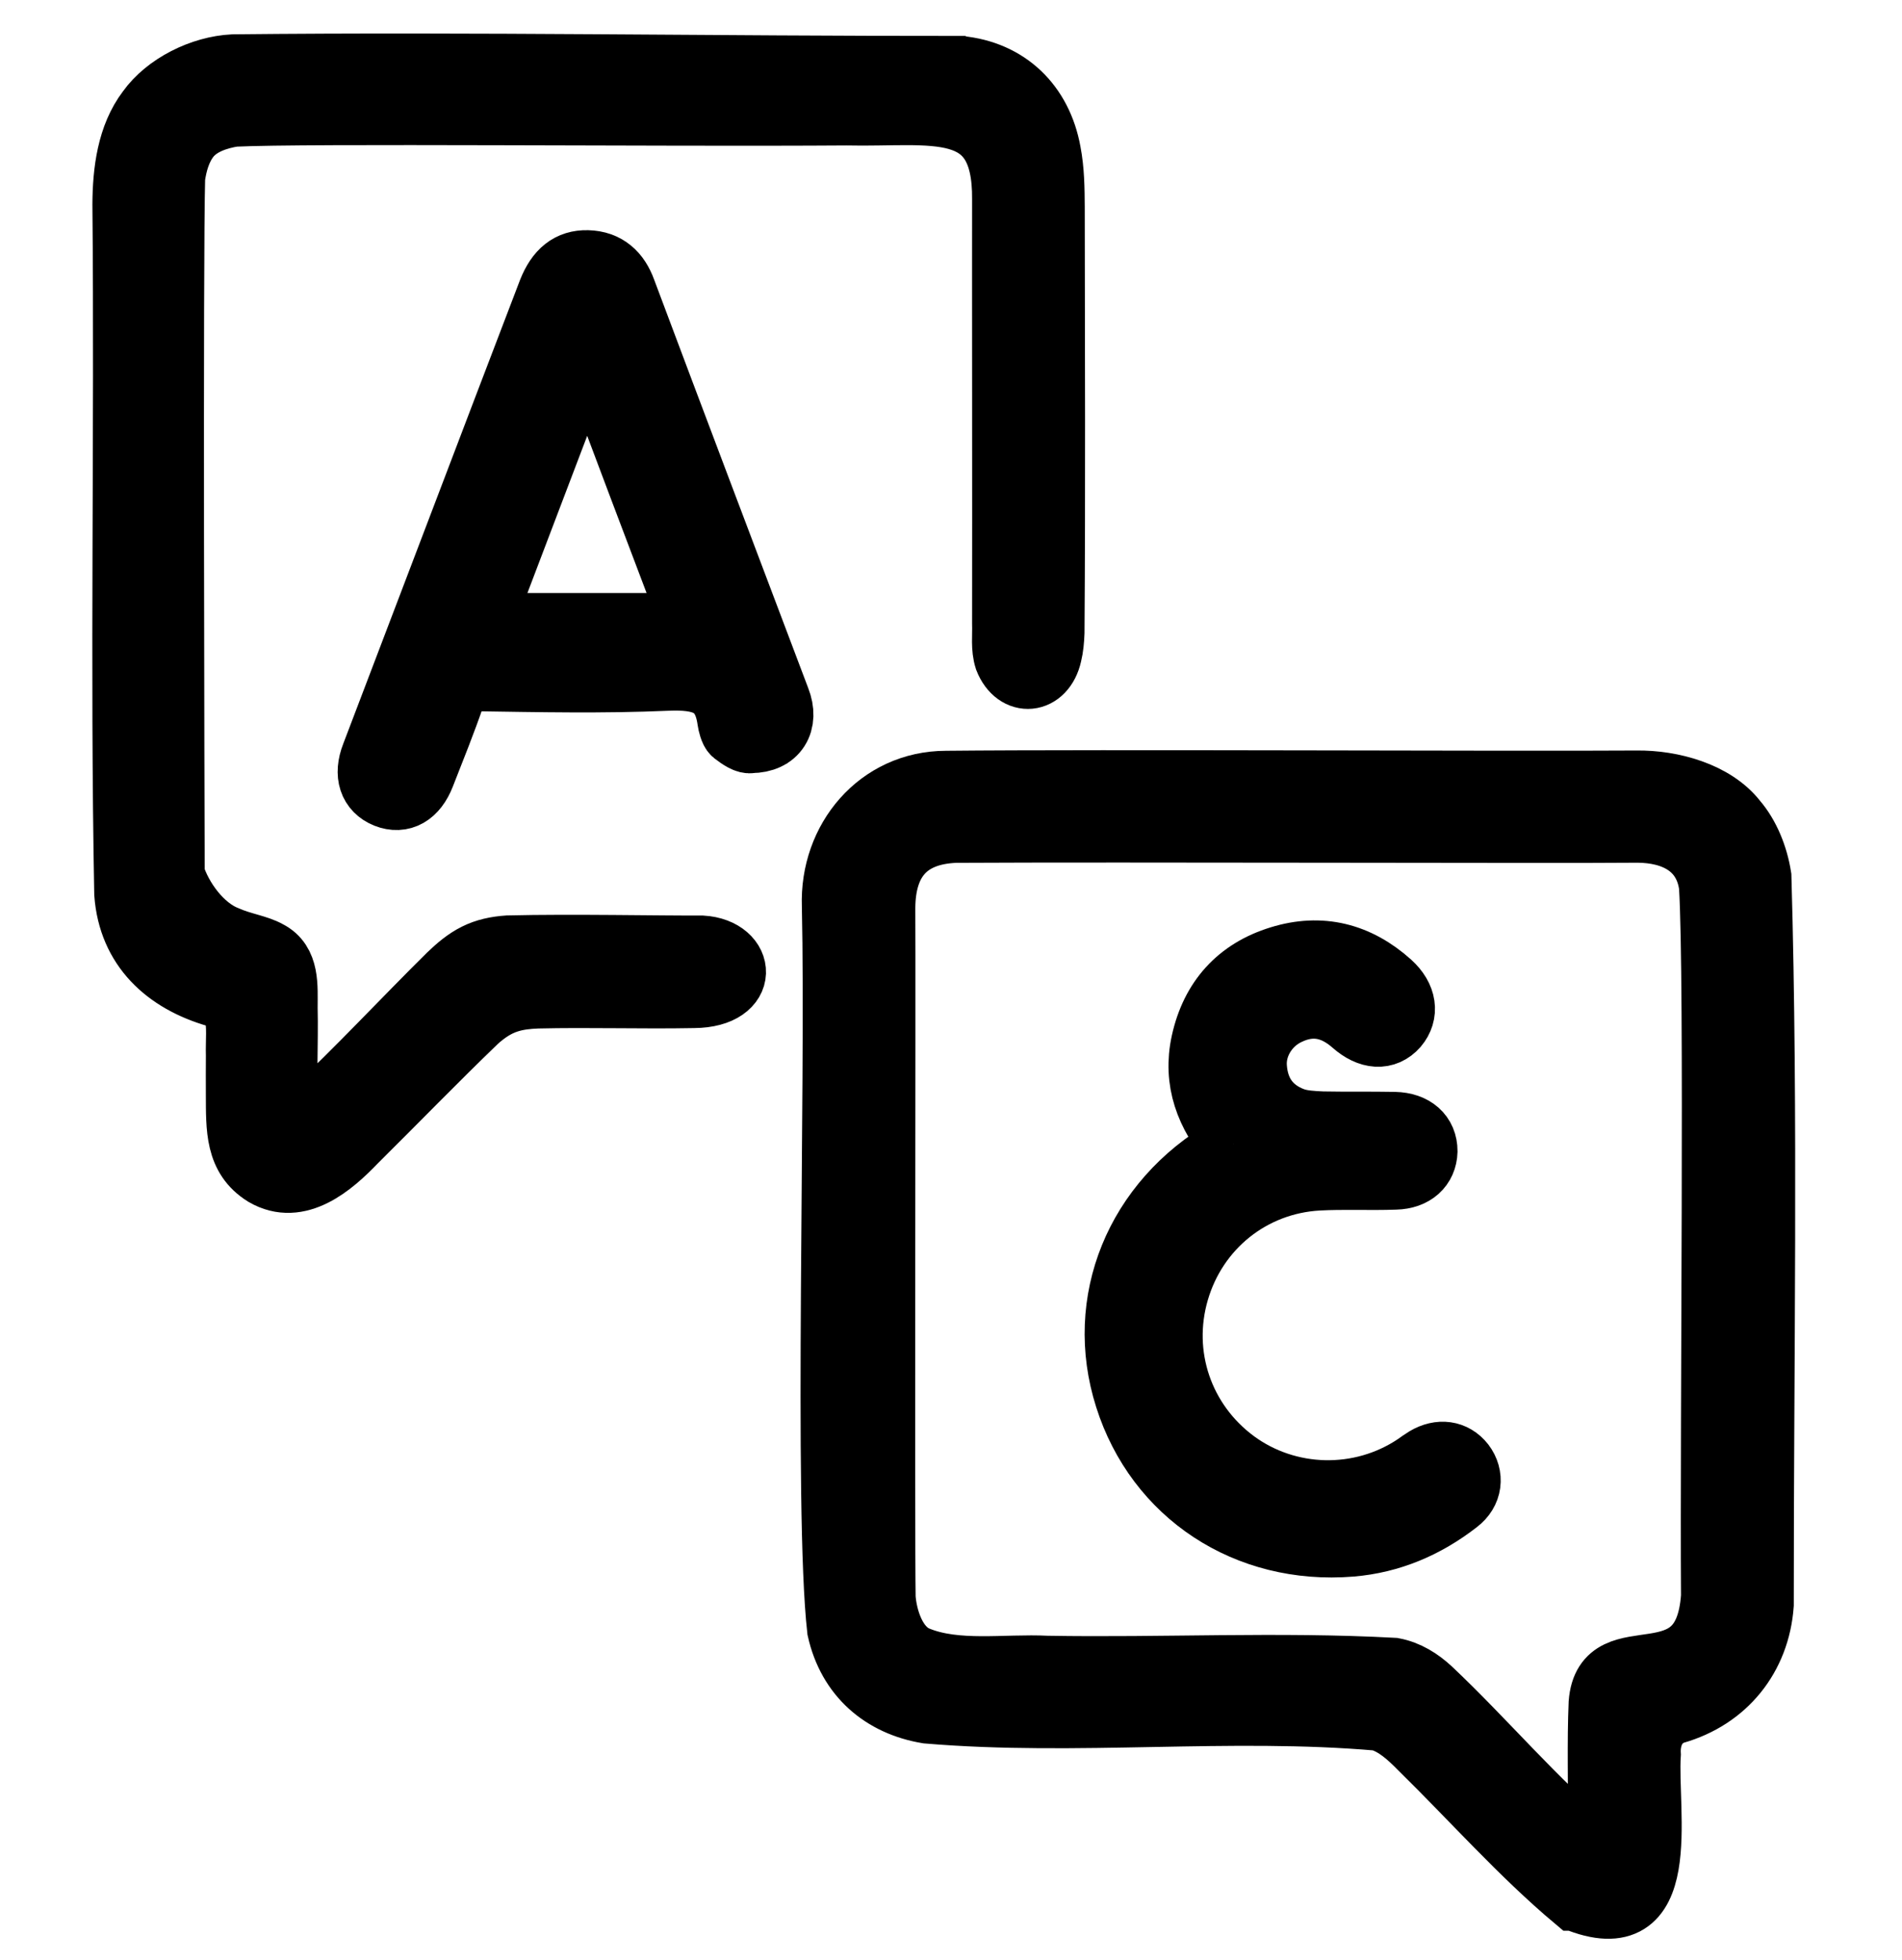
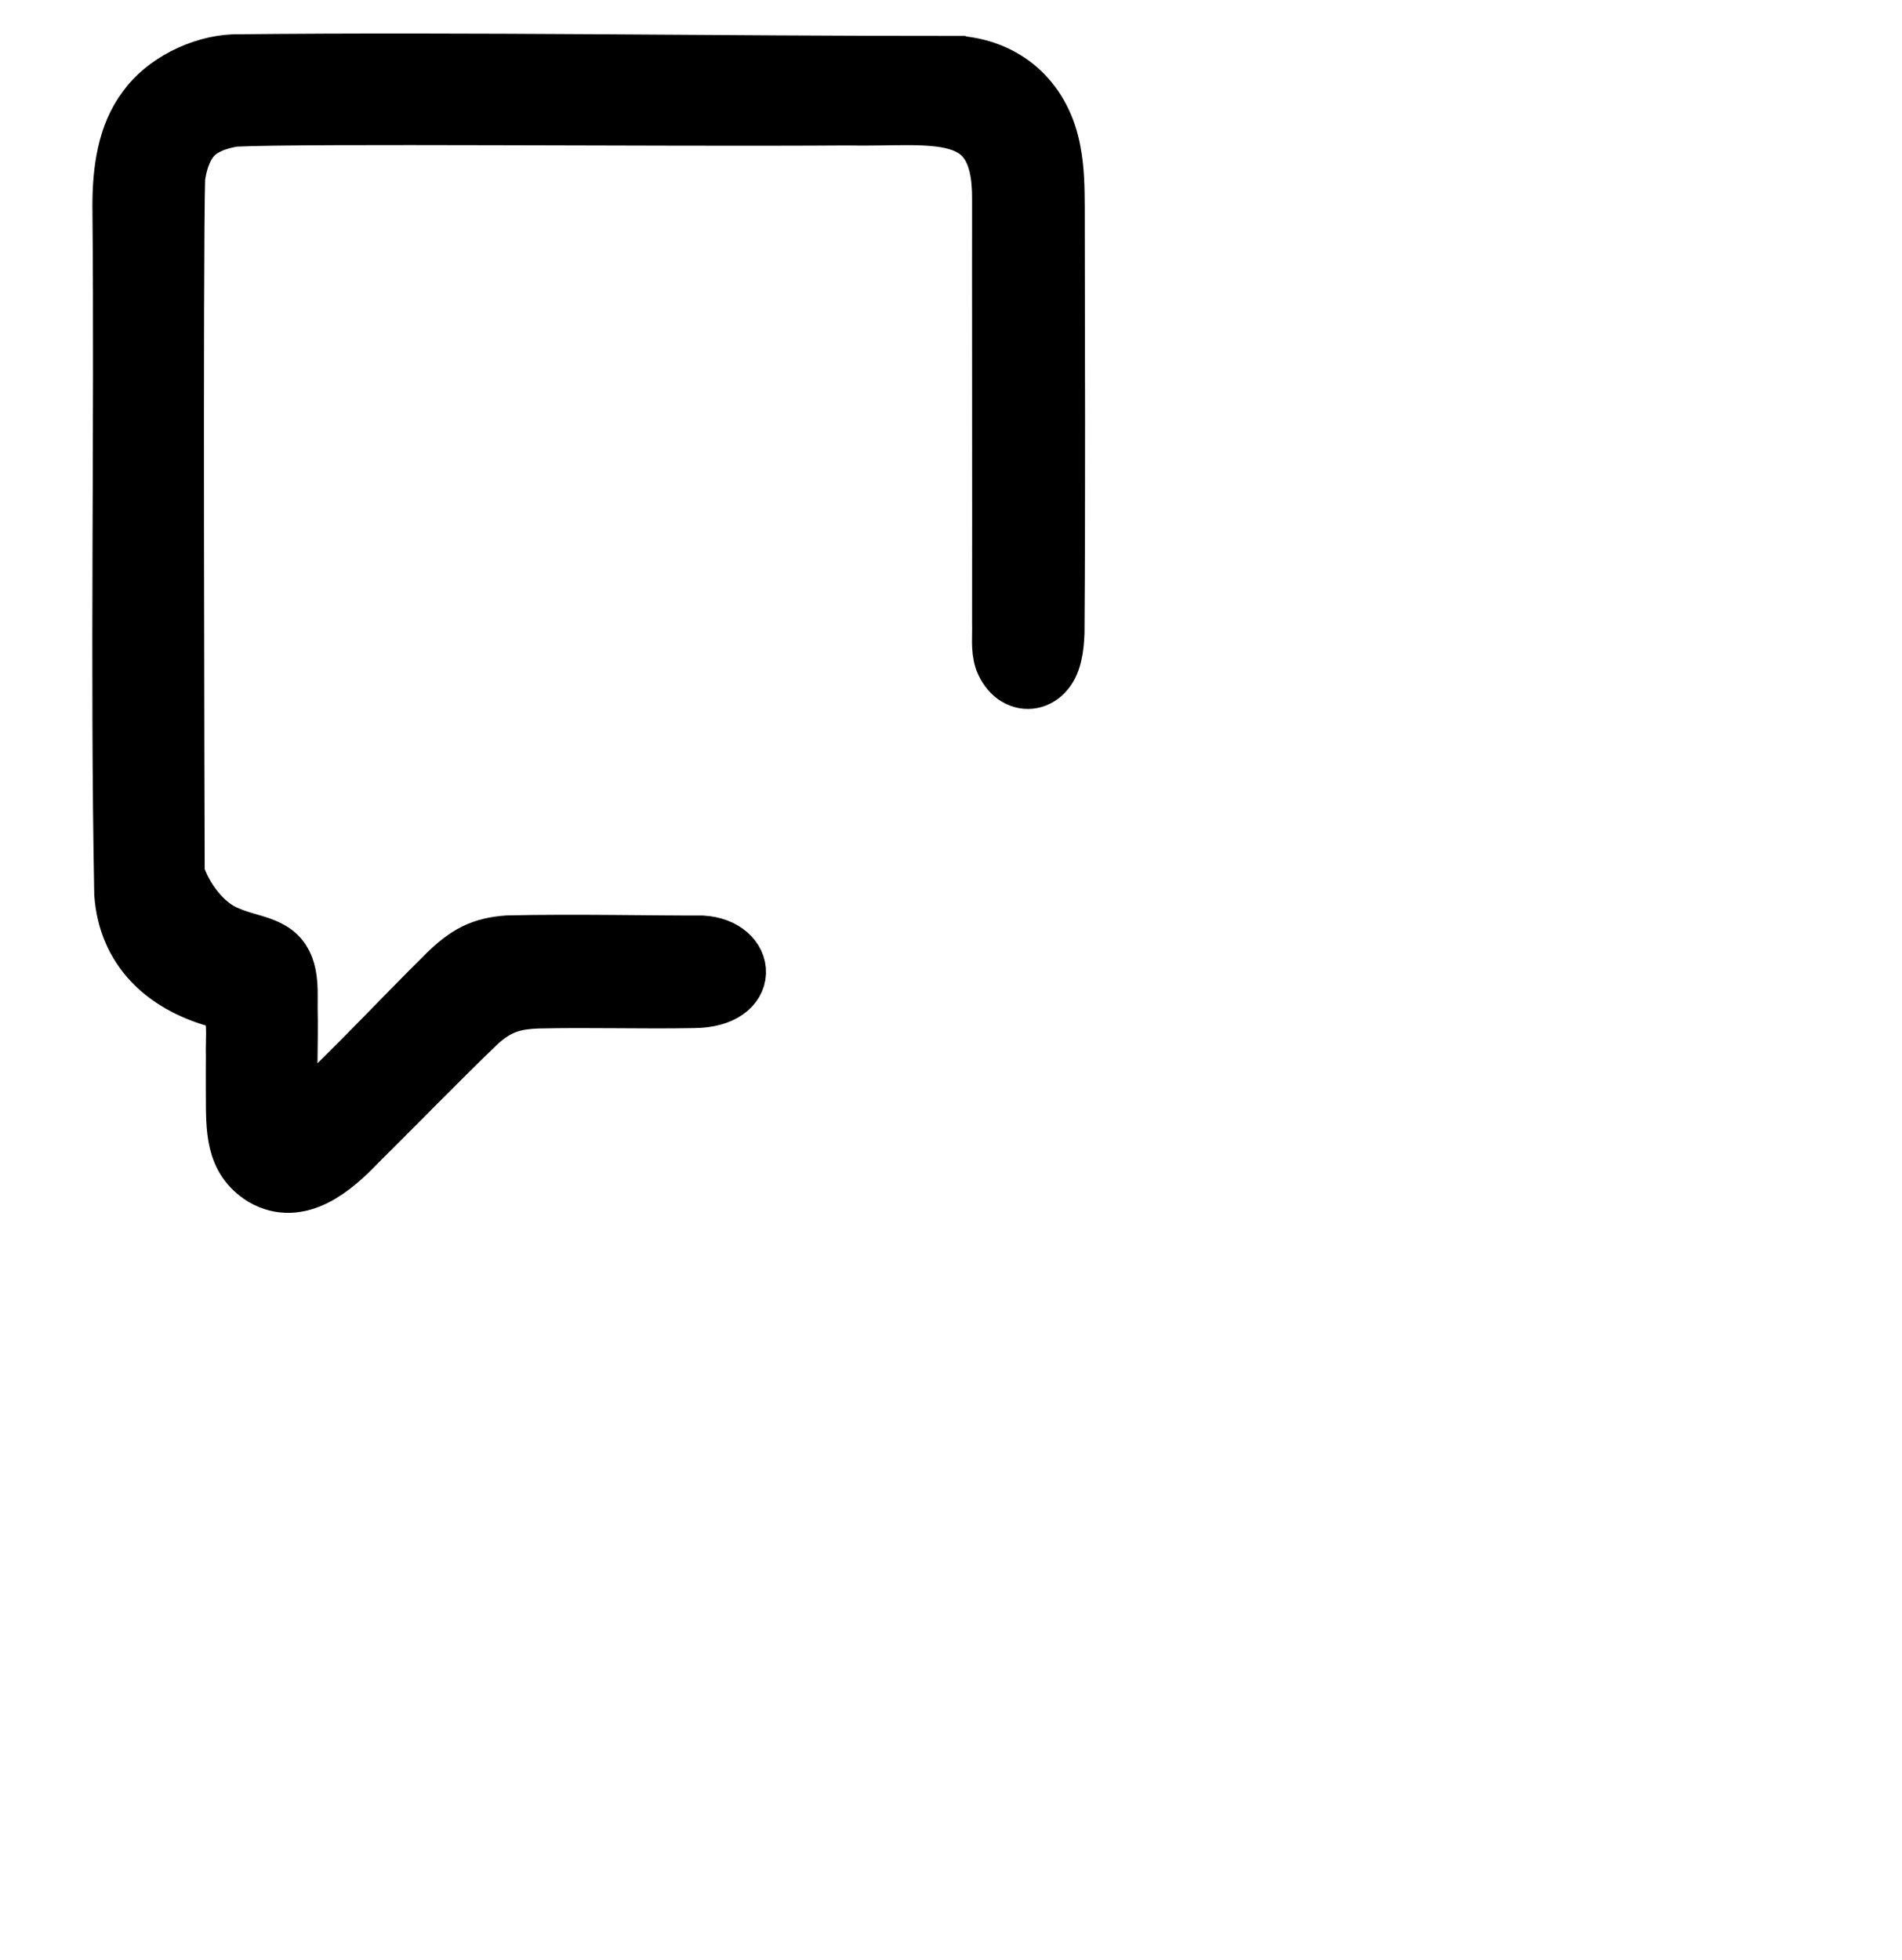
<svg xmlns="http://www.w3.org/2000/svg" id="a" viewBox="0 0 1107.56 1141.33">
  <defs>
    <style>
      .b {
        stroke-width: 38px;
      }

      .b, .c {
        stroke: #000;
        stroke-miterlimit: 10;
      }

      .c {
        stroke-width: 35px;
      }
    </style>
  </defs>
-   <path class="c" d="M916.72,1106.68c-31.58-26.51-60.34-59.03-90.02-88.13-6.81-6.91-14.27-13.89-23.74-16.65-87.08-7.62-175.75,3.18-263.01-4.18-26.5-4.4-46.32-21.27-52.46-48.78-7.88-69.77-.71-315.26-3.06-421.43-1.41-39.11,26.72-72.79,66.5-72.86,90.36-.92,328.94.34,402.08-.16,20.53-.27,45.6,6.55,58.32,22.85,7.39,8.58,12.38,20.66,14.34,33.08,4.03,141.08,1.29,282.74,1.37,423.94-2.25,30.84-21.58,55.08-51.81,63.68-10.26,3.45-14.55,13.31-13.96,23.5-2.26,33.81,14.19,109.32-44.54,85.14h0ZM927.65,1075.79c3.7.76,2.63-9,2.85-12.03.2-24.51-.53-49.6.42-72.04,3.12-41.85,61.07.69,65.45-62.26-.7-106.44,2.19-357.71-1.19-413.56-3.02-22.3-20.94-30.94-41.5-31.08-47.18.47-301.83-.47-397.46.08-27.79,1.17-40.61,16.76-40.72,43.92.3,42.3-.44,363.09.19,401.46.86,11.7,6.07,29,18.88,34.17,22.62,9.25,50.82,4.23,75.15,5.48,67.19,1.16,134.79-2.45,201.8,1.18,8.44,1.62,15.72,6.17,21.98,11.98,31.83,30.04,60.73,64.62,94.08,92.68l.07.02Z" />
  <path class="c" d="M558.76,38.42c28.34,2.73,48.06,21.68,53.2,50.15,2.02,10.52,2.14,21.34,2.2,31.96.1,82.58.44,165.24-.14,247.81-.17,4.41-.55,8.84-1.54,12.85-3.86,17.47-21.22,19.04-27.59,2.81-2.14-6.69-1.09-13.74-1.33-20.99.13-65.42-.09-211.77,0-246.86.54-59.14-40.53-47.79-90.59-48.96-107.36.77-314.79-1.35-356.76.74-9,1.42-19.37,4.72-25.52,12.31-5.3,6.7-7.58,15.06-8.72,23.02-1.33,47.04-.38,369.01-.26,405.76,4.24,13.72,16.19,30.58,30.87,36.12,8.54,3.76,17.78,4.95,23.93,8.44,12.33,6.26,10.94,20.83,10.96,33.33.5,19.58-.97,47.13.61,65.27,1.55,7.19,9.67-2.51,12.88-5.01,27.42-25.71,53.21-53.55,80.08-80.12,4.76-4.55,9.89-8.96,15.77-11.85,5.61-2.82,11.94-4.21,19.03-4.69,37.76-.91,88.33.2,112.88.06,25.96,1.55,28.5,30.29-4.67,30.54-30.42.59-60.79-.47-91.19.25-5.64.22-11.4.82-16.72,2.56-6.81,2.14-12.8,6.23-18.09,11.04-23.79,22.88-46.79,46.66-70.33,69.97-13.72,14.34-33.75,31.74-54.12,19.8-16.79-10.42-16.14-27.57-16.22-47.48-.05-7.5-.02-15.29.02-22.78-.28-7.93.96-17.89-1.2-24.58-1.58-4.93-5.52-7.31-10.2-9.2-29.83-8.55-51.26-28.28-53.62-60.3-2.53-133.78.22-267.76-1.07-401.4.11-19.32,2.66-39.95,14.33-55.35,10.65-14.92,31.41-25.24,50.15-26.16,140.57-1.49,282.13,1.05,422.89.93h.06Z" />
-   <path class="b" d="M437.32,431.15c-2.28.7-6.1-1.85-9.65-4.58-1.36-1.09-2.36-5.25-2.63-7.15-3-21.84-16.37-25.39-36.58-24.56-37.12,1.63-74.23.82-111.63.27-7.37,0-10.65,2.19-13.11,9.29-5.45,15.83-11.74,31.39-17.73,46.67-4.37,11.19-12.01,15.56-21.01,12.01-8.73-3.55-11.74-12.01-7.37-23.2,34.39-90.06,68.51-180.14,102.9-269.94,4.64-11.74,11.46-17.19,21.57-16.93,10.92.27,17.46,6.55,21.01,16.37,29.75,79.43,59.78,158.57,89.79,238,5.18,13.11-1.09,23.74-15.56,23.74h0ZM404.02,364.29c-20.74-54.58-40.94-108.08-61.95-164.31-21.57,56.5-41.76,110-62.5,164.31h124.45Z" />
-   <path class="b" d="M718.4,666.22c-15.01-17.46-22.38-36.85-17.46-59.22,5.45-24.83,20.48-41.49,44.48-48.86,23.74-7.37,45.04-1.92,63.6,14.74,8.73,7.91,9.83,17.19,3.82,24.29-6.28,7.1-15.28,6.55-24.29-1.36-11.74-10.36-24.56-13.11-38.76-6.28-12.28,5.74-20.48,18.83-19.38,32.2,1.09,14.47,8.46,25.1,22.38,30.3,5.18,1.92,11.46,2.19,17.19,2.46,13.91.27,28.11,0,42.03.27,11.19.27,17.73,6.28,17.73,15.56-.27,8.73-6.55,14.74-17.19,15.01-15.01.54-30.02-.27-45.04.54-39.03,2.19-71.51,28.38-82.42,65.78-10.92,37.39,2.46,76.69,33.85,99.89,30.84,22.65,73.42,23.74,105.63,2.19,1.92-1.36,3.82-2.73,6.01-4.09,7.91-4.64,15.83-3.55,21.01,3,5.18,6.83,4.37,15.83-3.28,21.57-18.29,14.2-38.76,22.93-61.68,24.83-60.59,4.91-112.46-29.48-130.19-85.44-17.73-55.67,5.74-113.53,58.68-144.1.27-1.09,1.09-1.92,3.28-3.28h.02-.02Z" />
</svg>